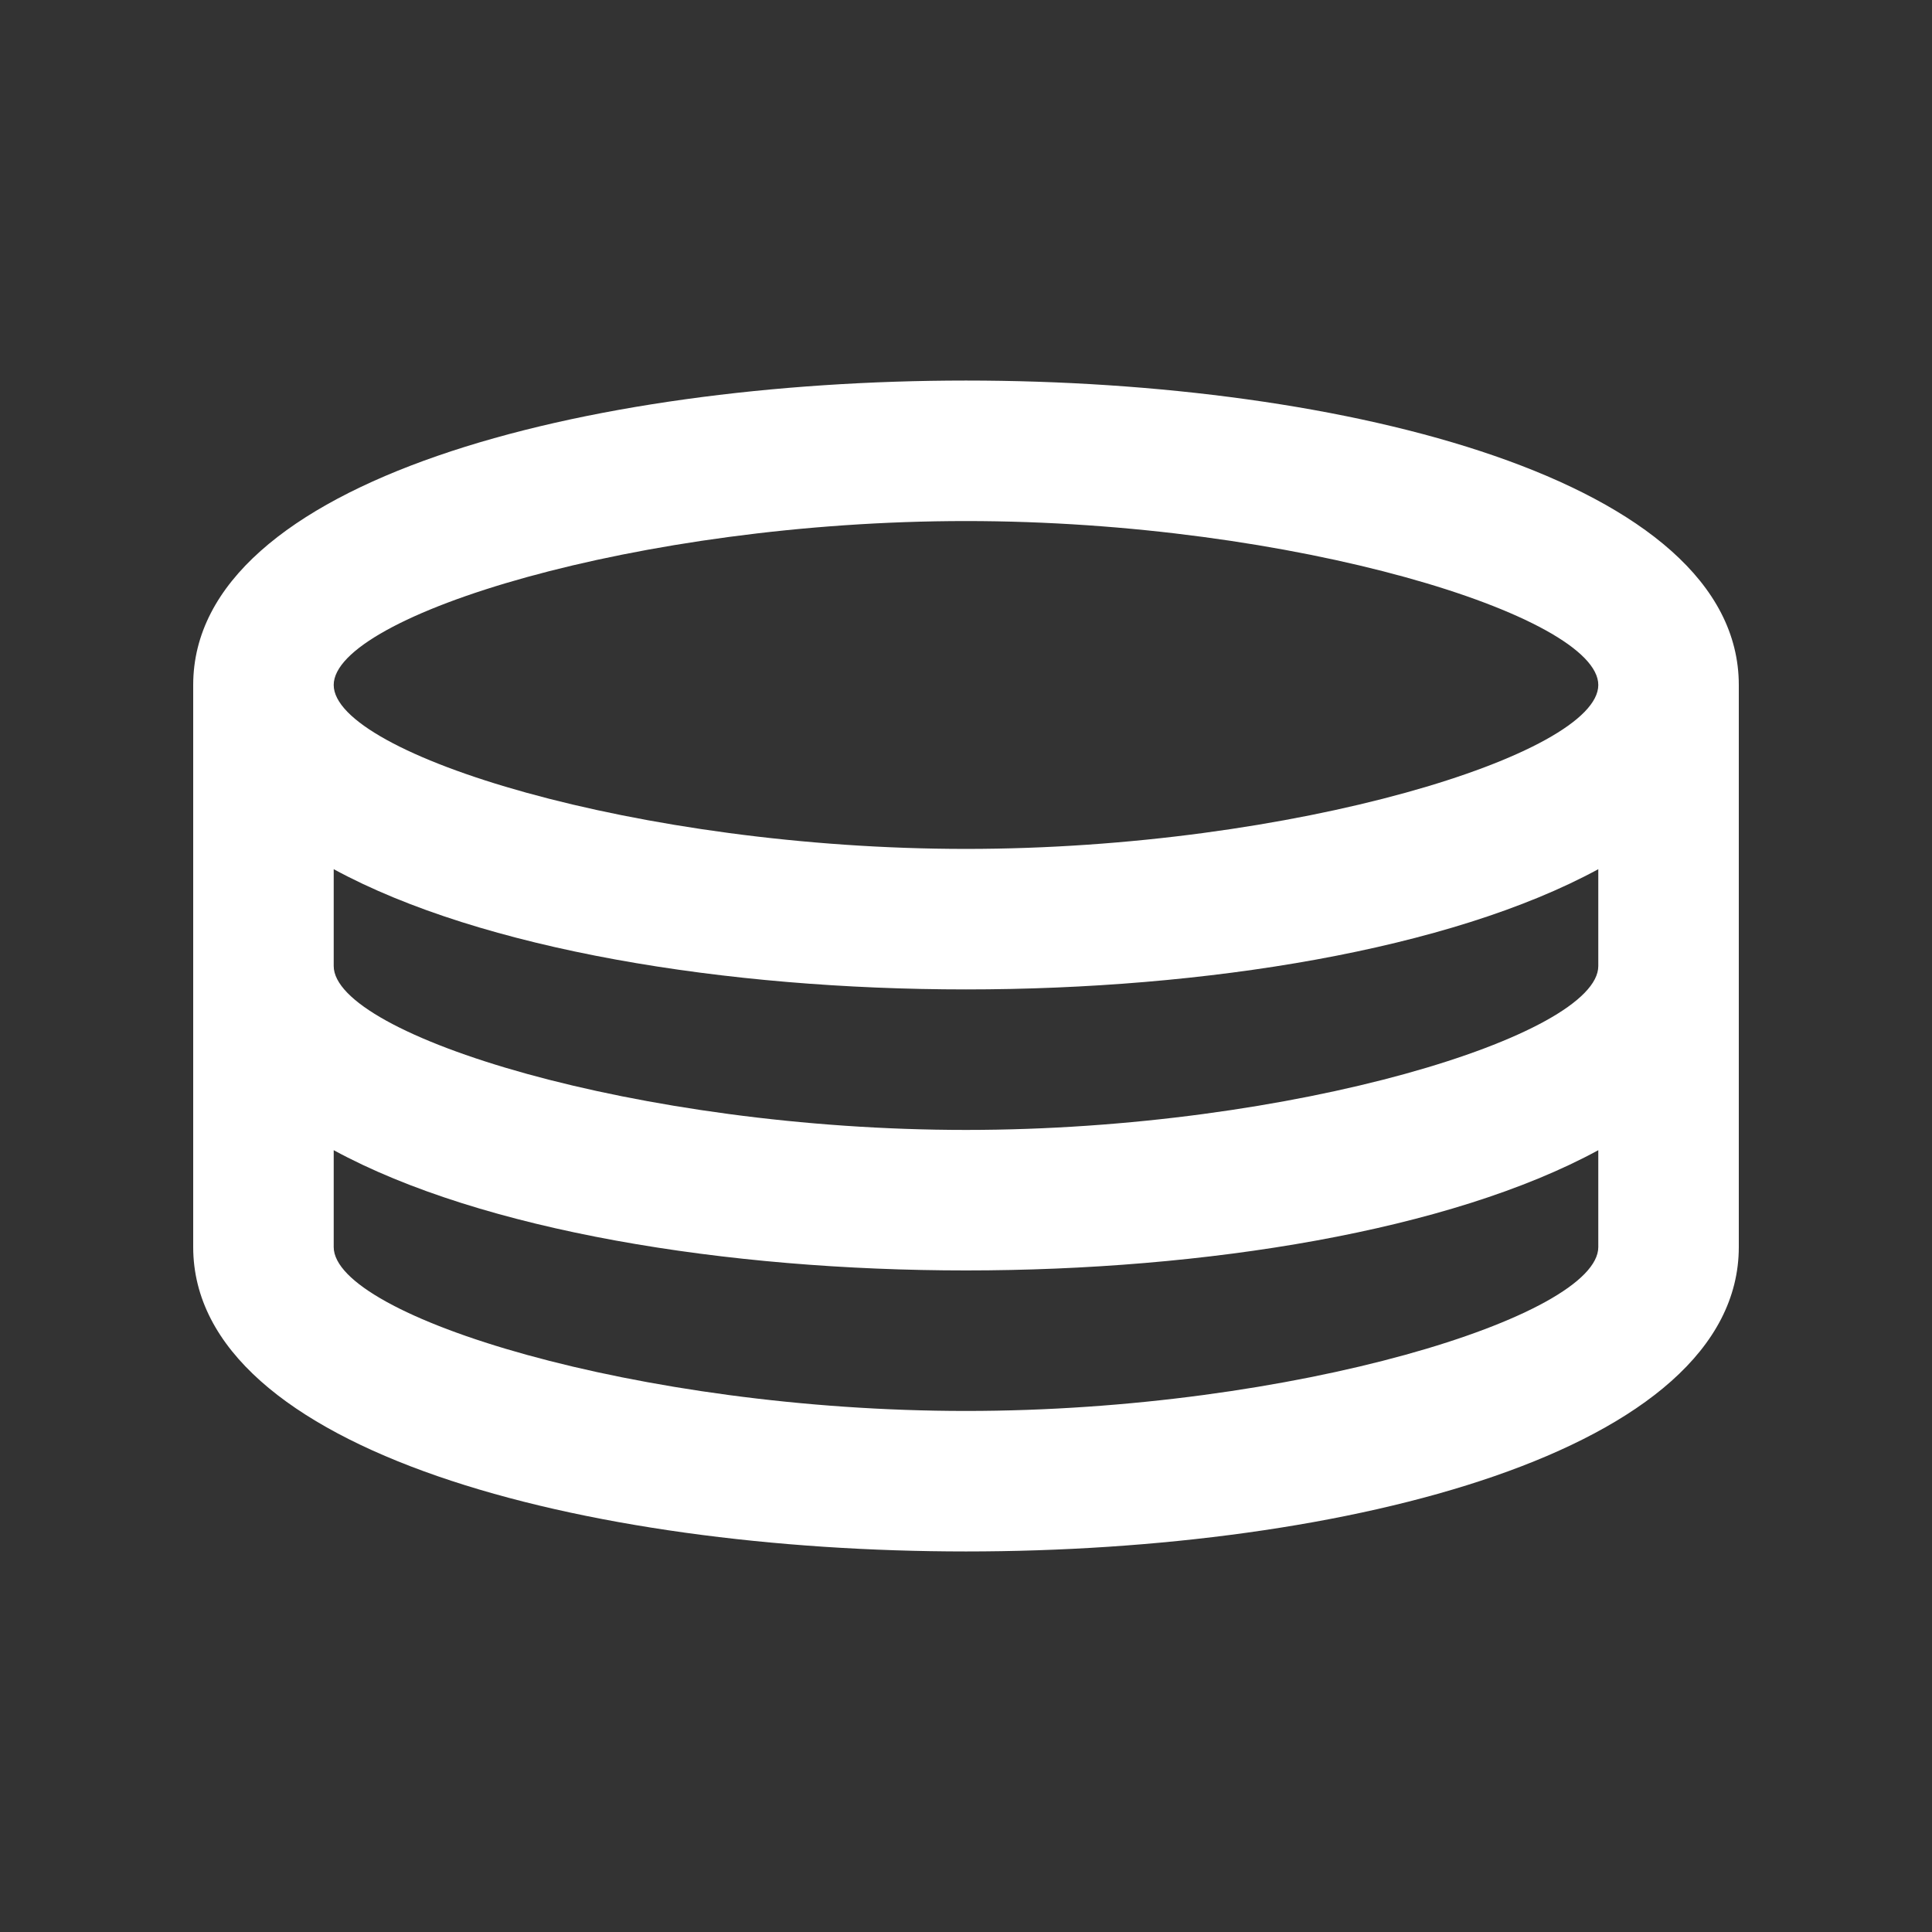
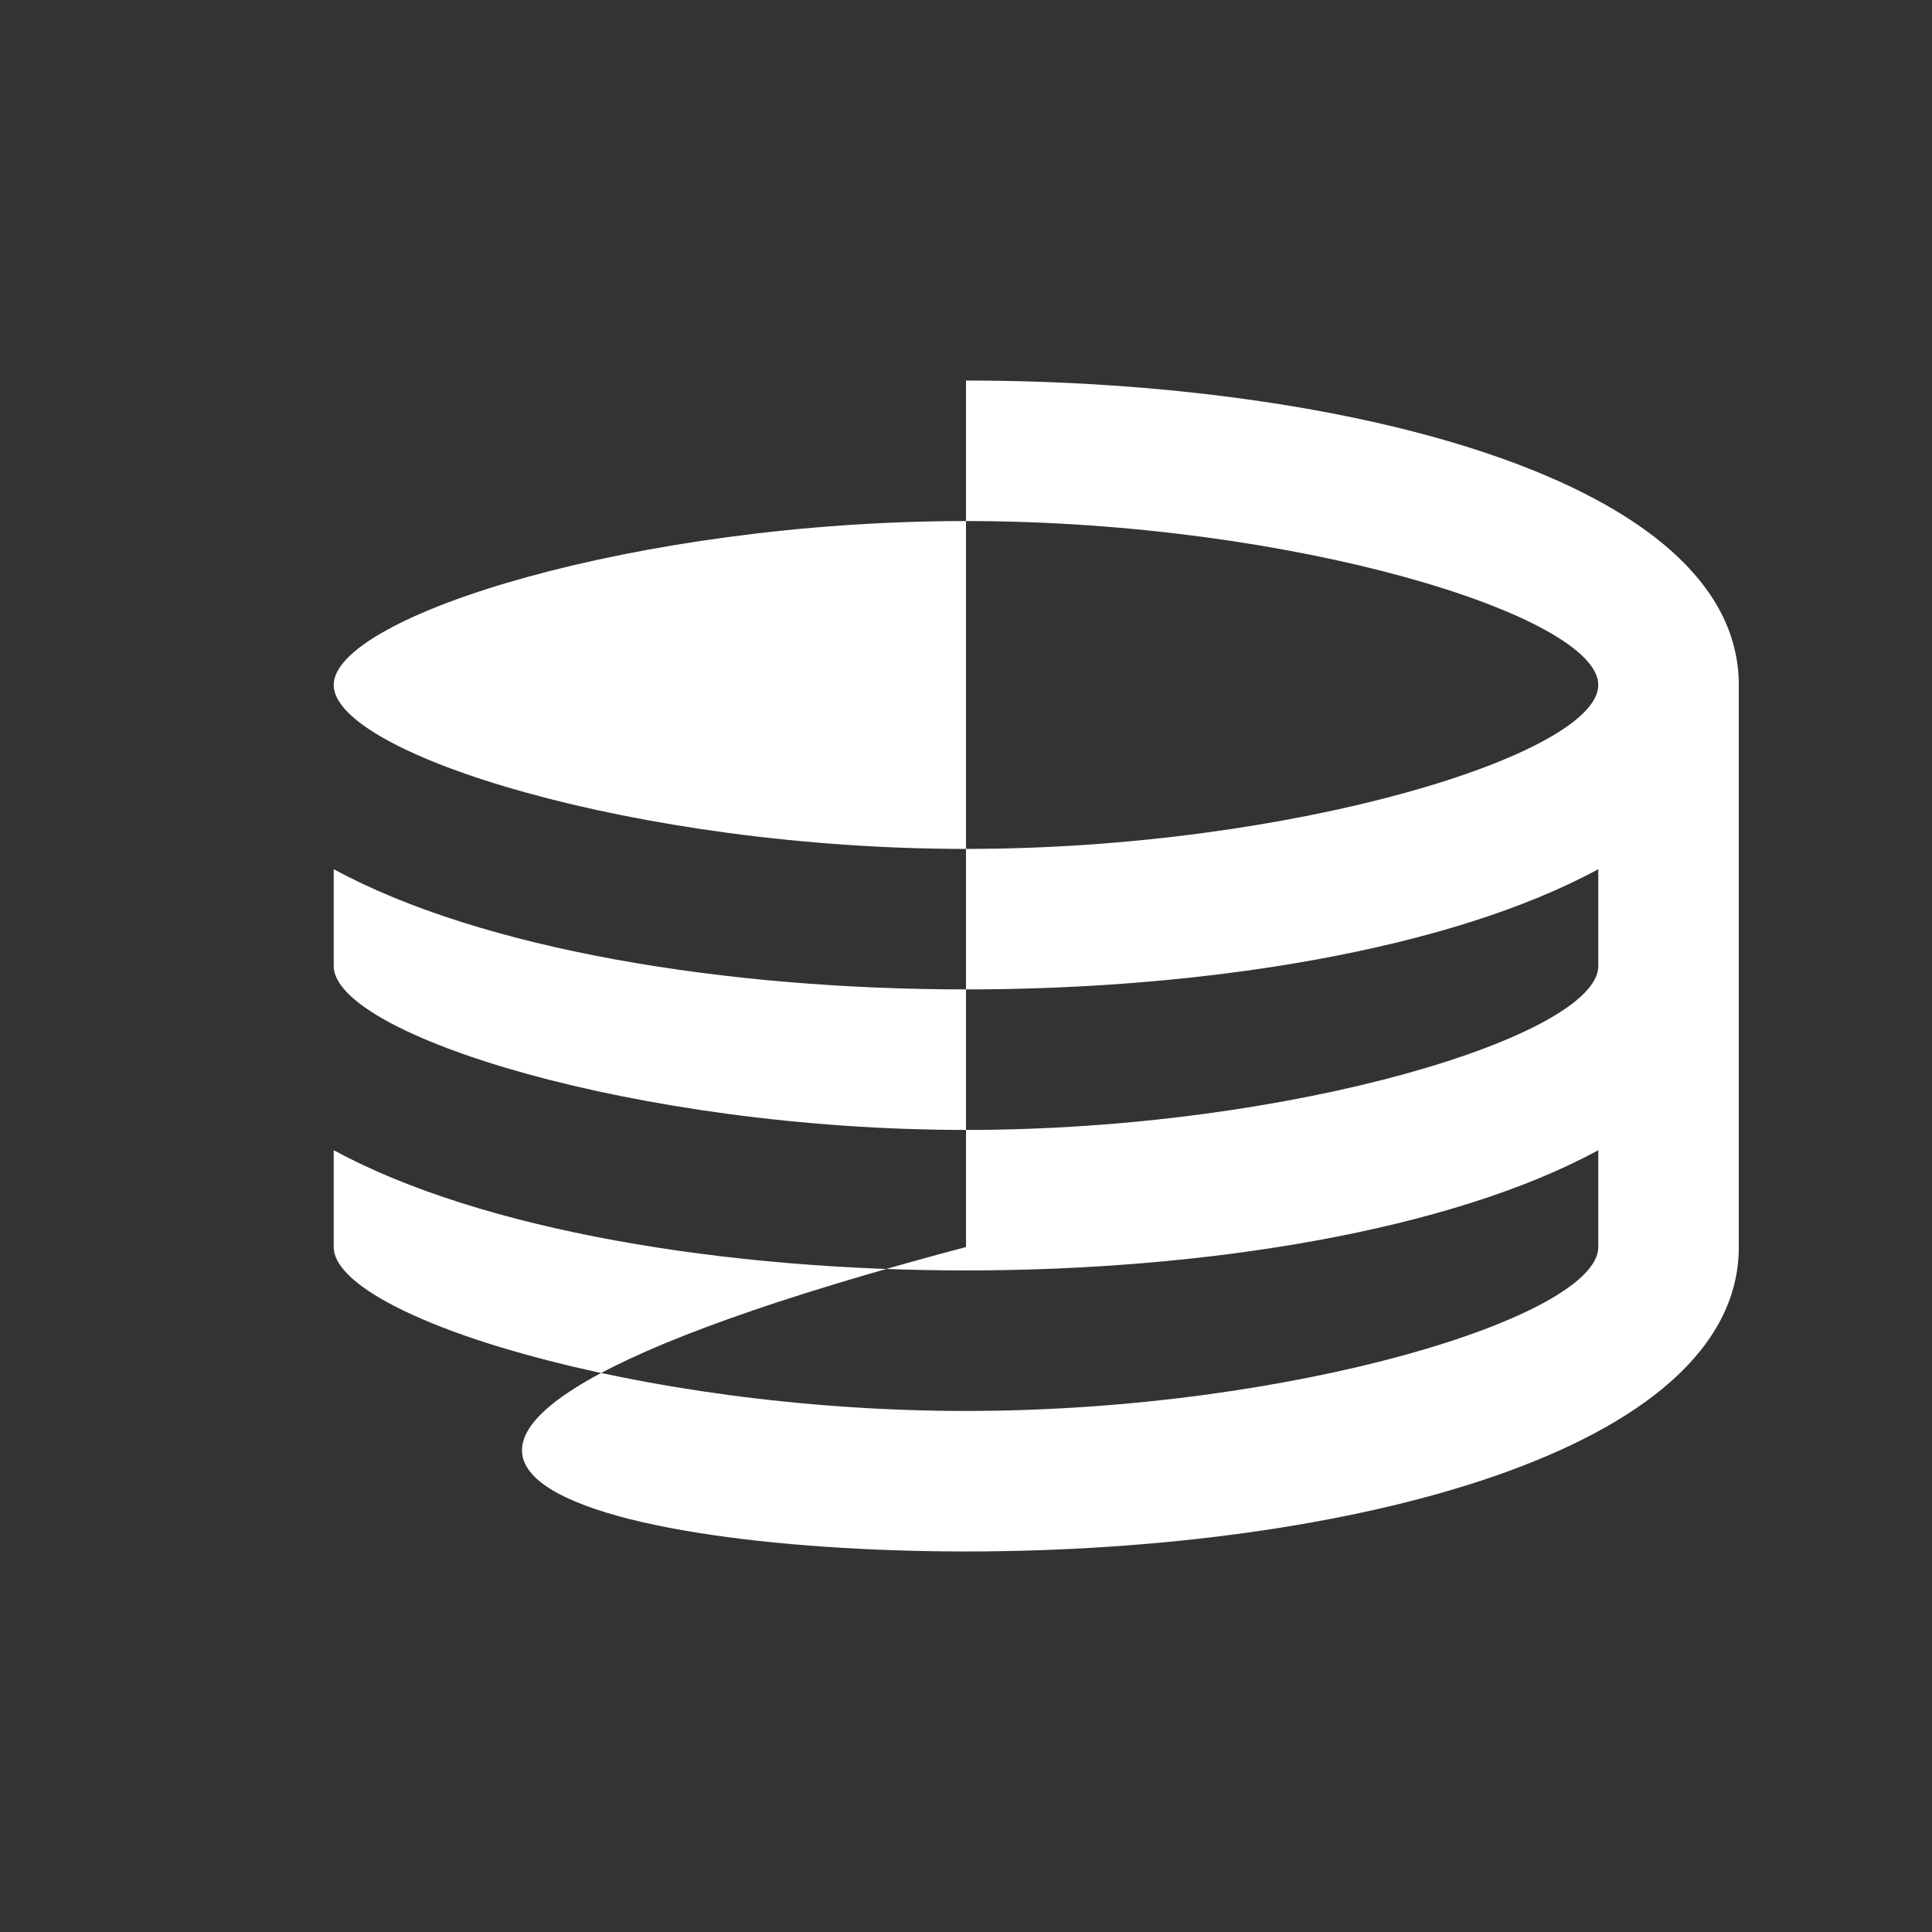
<svg xmlns="http://www.w3.org/2000/svg" width="200" height="200" viewBox="0 0 200 200" fill="none">
  <rect x="0" y="0" width="200" height="200" fill="#333333" stroke="none" />
-   <path d="M100 39.394C60.727 39.394 20 49.697 20 70.909V129.091C20 150.303 60.727 160.606 100 160.606C139.273 160.606 180 150.303 180 129.091V70.909C180 49.697 139.273 39.394 100 39.394ZM165.455 129.091C165.455 136.242 133.94 146.061 100 146.061C66.06 146.061 34.545 136.242 34.545 129.091V119.067C49.889 127.415 75.232 131.515 100 131.515C124.768 131.515 150.111 127.415 165.455 119.068V129.091ZM165.455 100C165.455 107.152 133.94 116.97 100 116.97C66.06 116.97 34.545 107.152 34.545 100V89.977C49.889 98.324 75.232 102.424 100 102.424C124.768 102.424 150.111 98.324 165.455 89.977V100ZM100 87.879C66.061 87.879 34.545 78.061 34.545 70.909C34.545 63.758 66.06 53.939 100 53.939C133.94 53.939 165.455 63.758 165.455 70.909C165.455 78.061 133.939 87.879 100 87.879Z" fill="white" />
+   <path d="M100 39.394V129.091C20 150.303 60.727 160.606 100 160.606C139.273 160.606 180 150.303 180 129.091V70.909C180 49.697 139.273 39.394 100 39.394ZM165.455 129.091C165.455 136.242 133.94 146.061 100 146.061C66.06 146.061 34.545 136.242 34.545 129.091V119.067C49.889 127.415 75.232 131.515 100 131.515C124.768 131.515 150.111 127.415 165.455 119.068V129.091ZM165.455 100C165.455 107.152 133.94 116.97 100 116.97C66.06 116.97 34.545 107.152 34.545 100V89.977C49.889 98.324 75.232 102.424 100 102.424C124.768 102.424 150.111 98.324 165.455 89.977V100ZM100 87.879C66.061 87.879 34.545 78.061 34.545 70.909C34.545 63.758 66.06 53.939 100 53.939C133.94 53.939 165.455 63.758 165.455 70.909C165.455 78.061 133.939 87.879 100 87.879Z" fill="white" />
</svg>